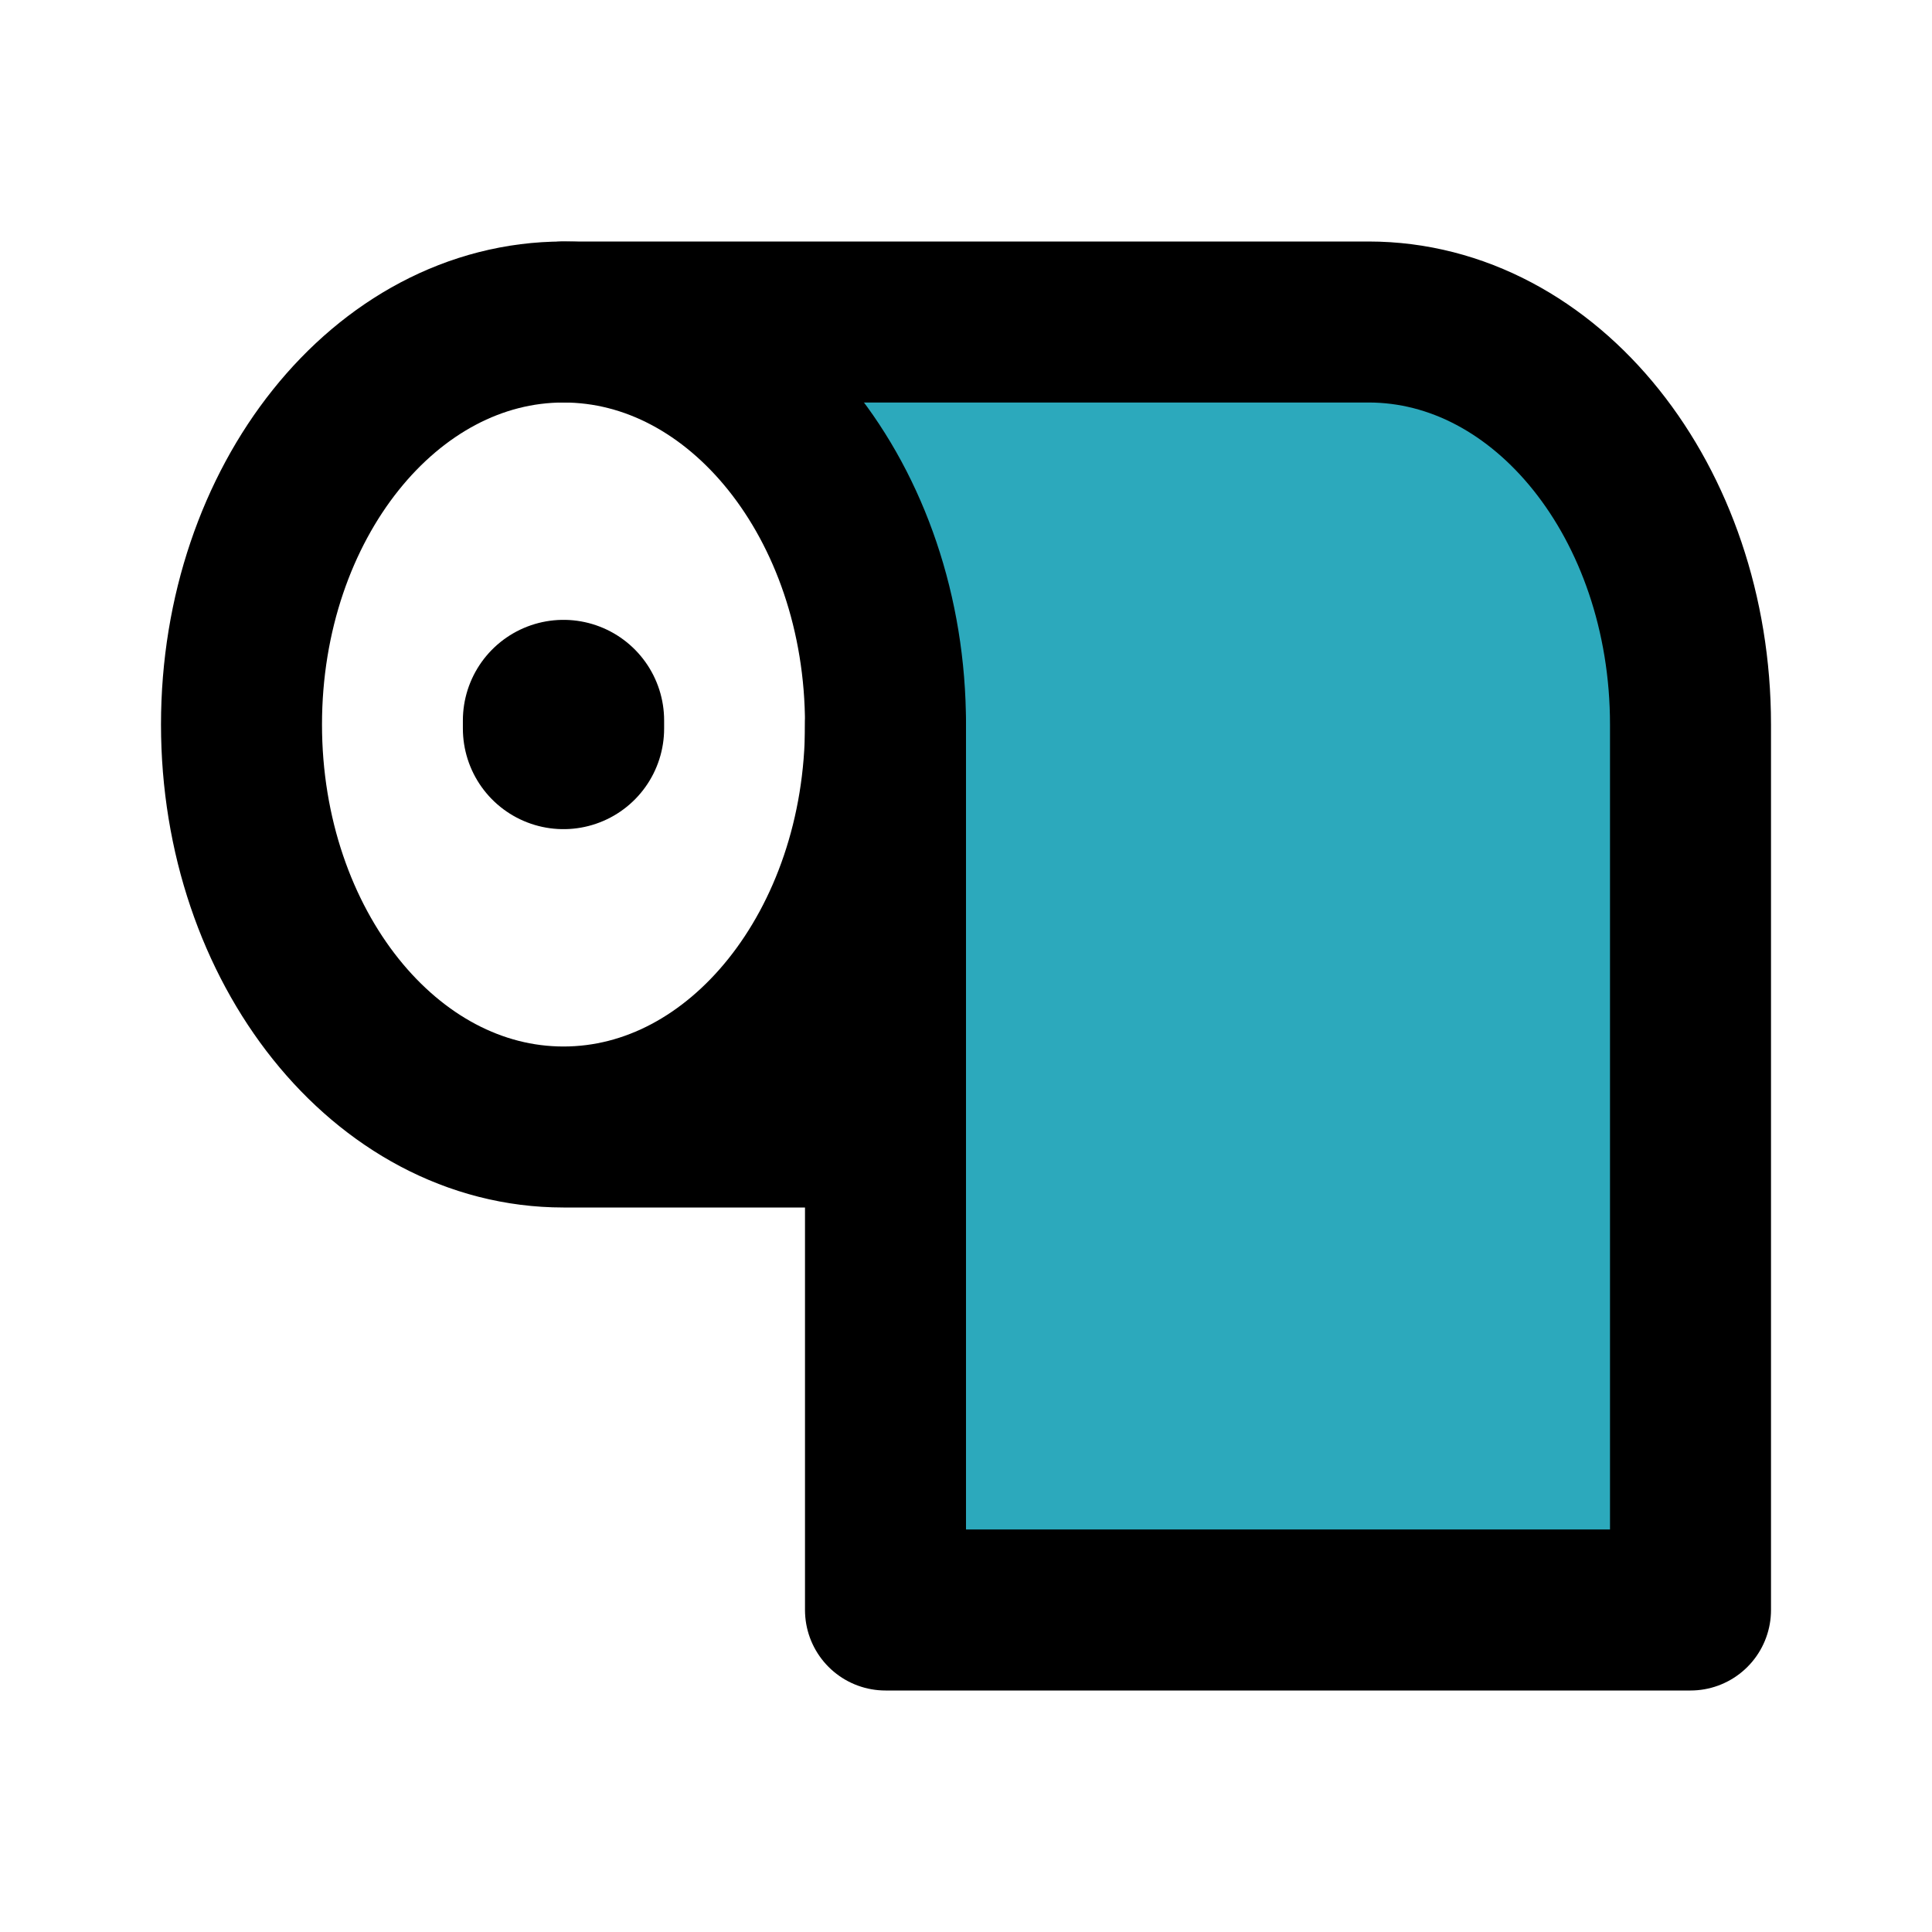
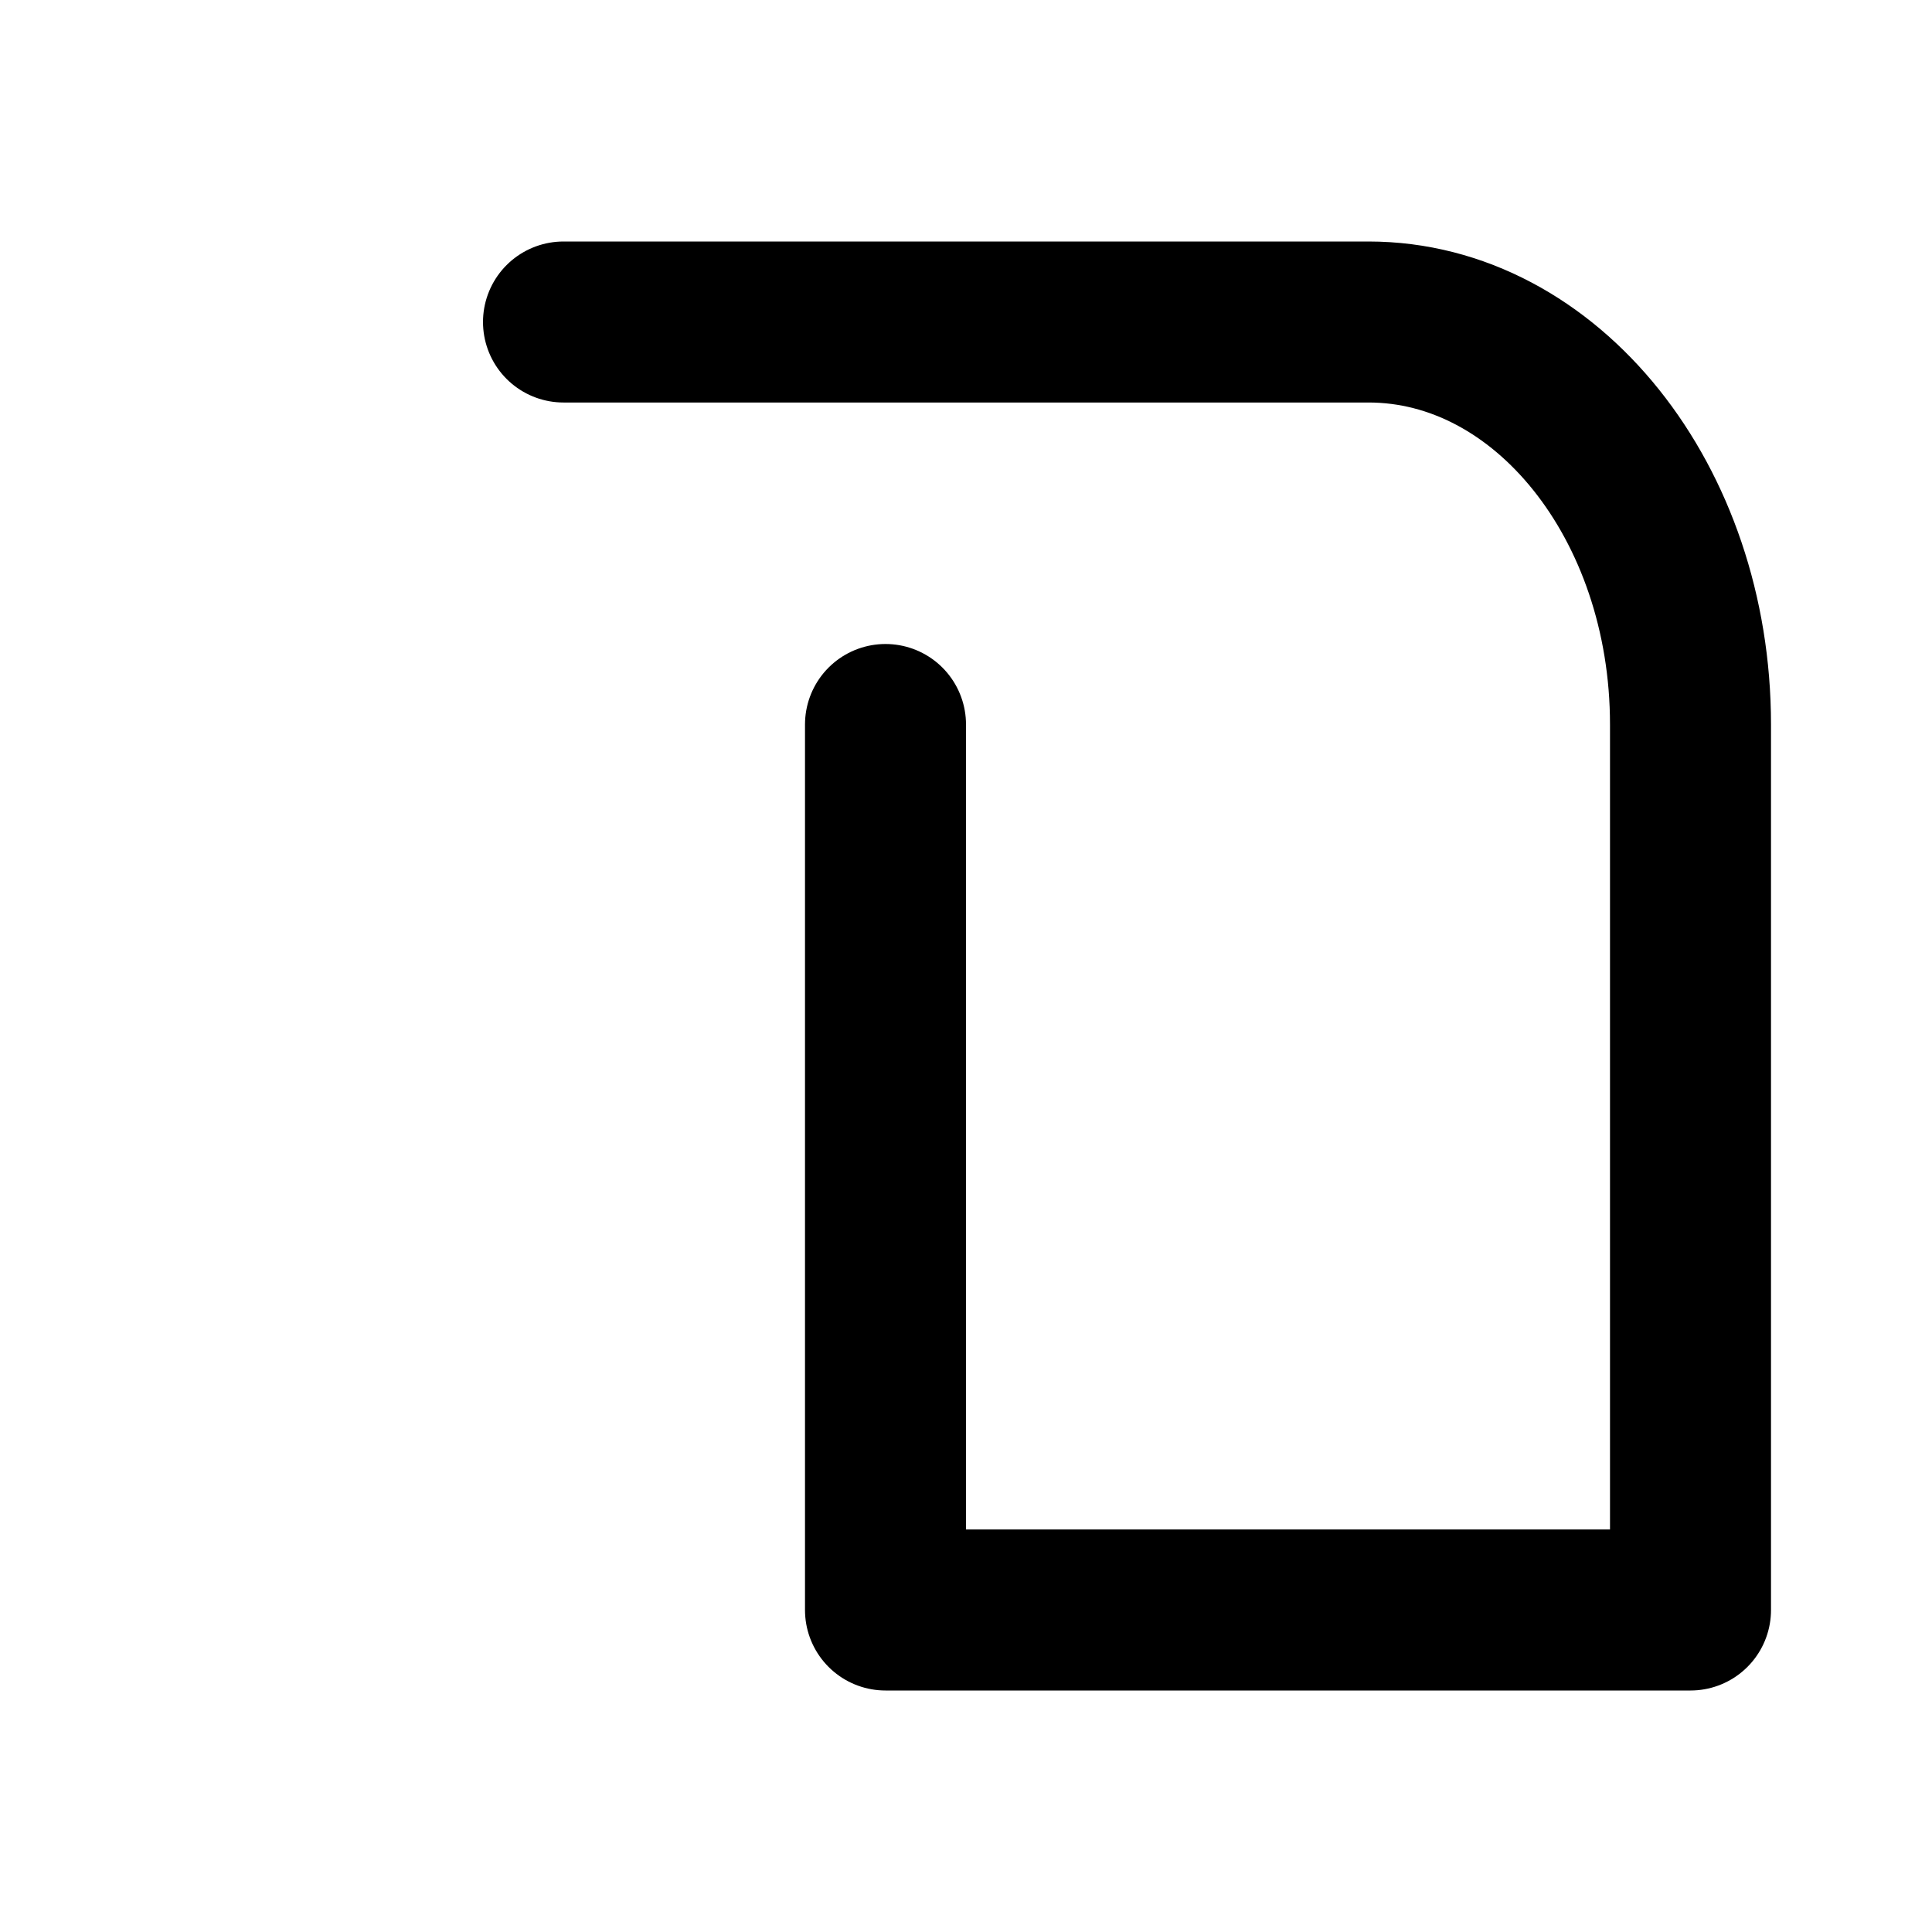
<svg xmlns="http://www.w3.org/2000/svg" fill="#000000" width="800px" height="800px" viewBox="0 0 24 24" id="toilet-paper" data-name="Flat Line" class="icon flat-line">
-   <path id="secondary" d="M21,9V20H11V9c0-2.76-1.79-5-4-5H17C19.21,4,21,6.24,21,9Z" style="fill: rgb(44, 169, 188); stroke-width: 2;" />
-   <line id="primary-upstroke" x1="7" y1="9.05" x2="7" y2="8.95" style="fill: none; stroke: rgb(0, 0, 0); stroke-linecap: round; stroke-linejoin: round; stroke-width: 2.5;" />
-   <path id="primary" d="M7,14h4M7,4C4.79,4,3,6.24,3,9s1.79,5,4,5,4-2.24,4-5S9.21,4,7,4Z" style="fill: none; stroke: rgb(0, 0, 0); stroke-linecap: round; stroke-linejoin: round; stroke-width: 2;" />
  <path id="primary-2" data-name="primary" d="M11,9V20H21V9c0-2.76-1.79-5-4-5H7" style="fill: none; stroke: rgb(0, 0, 0); stroke-linecap: round; stroke-linejoin: round; stroke-width: 2;" />
</svg>